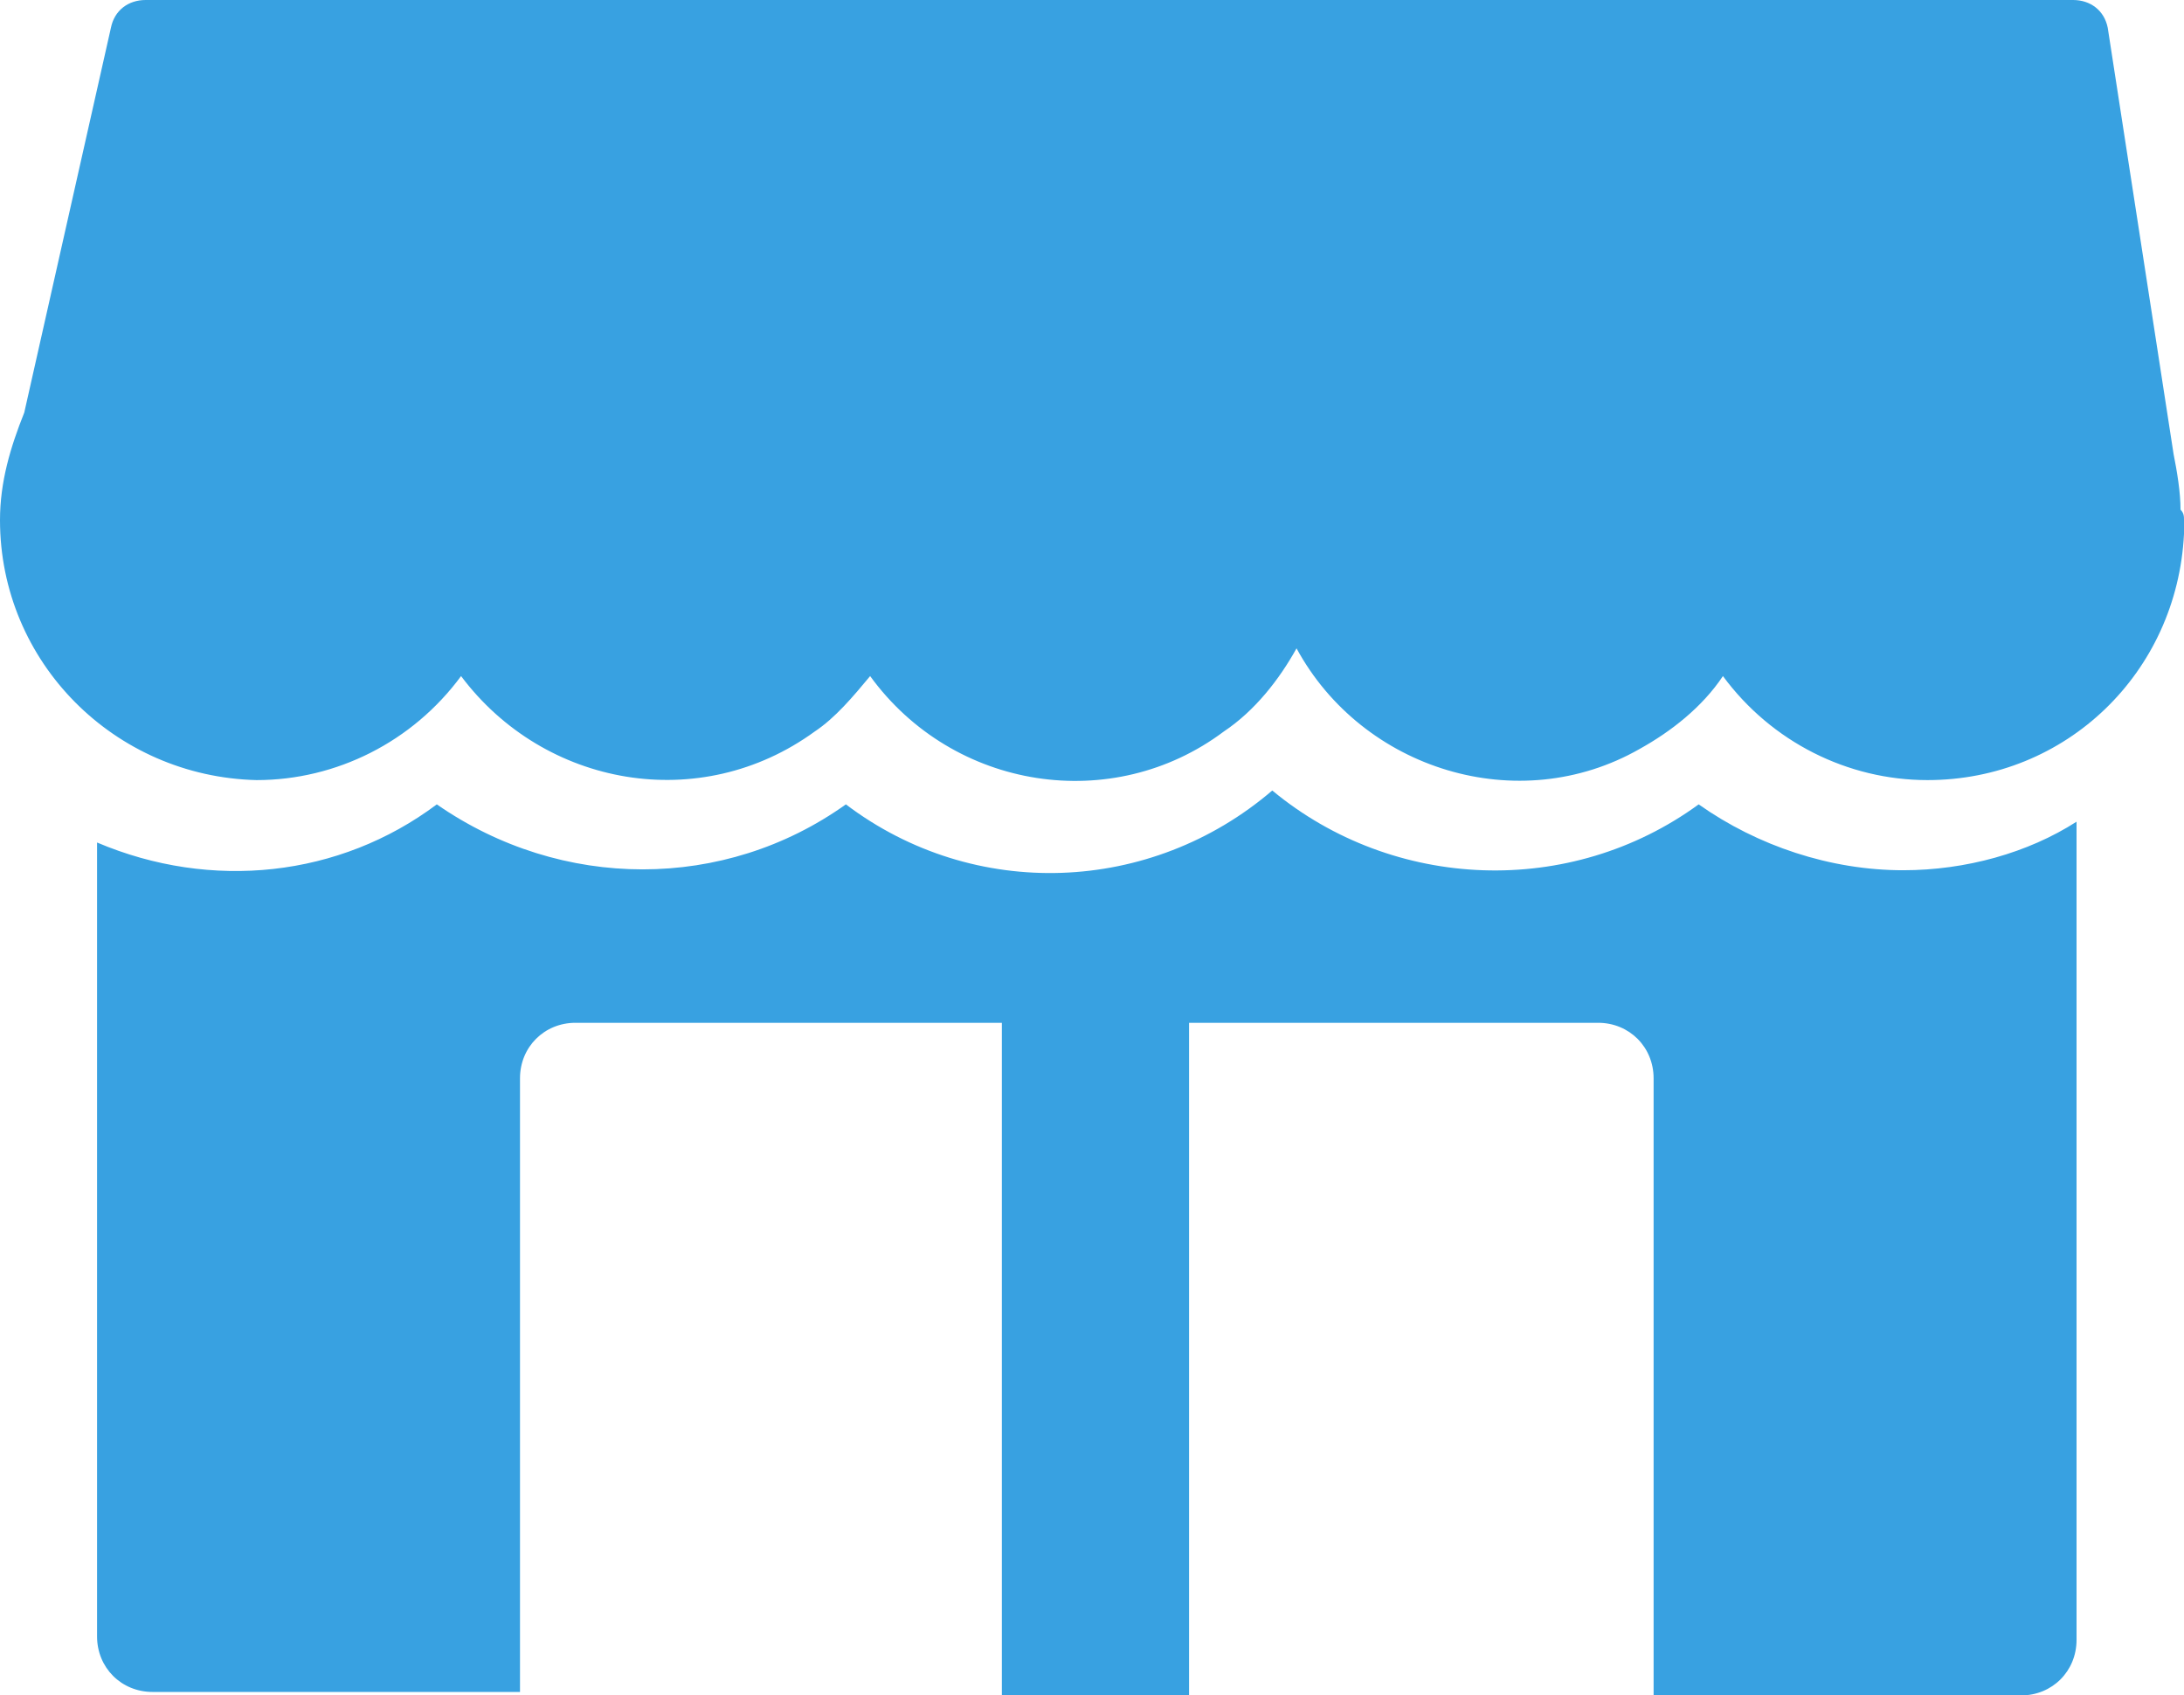
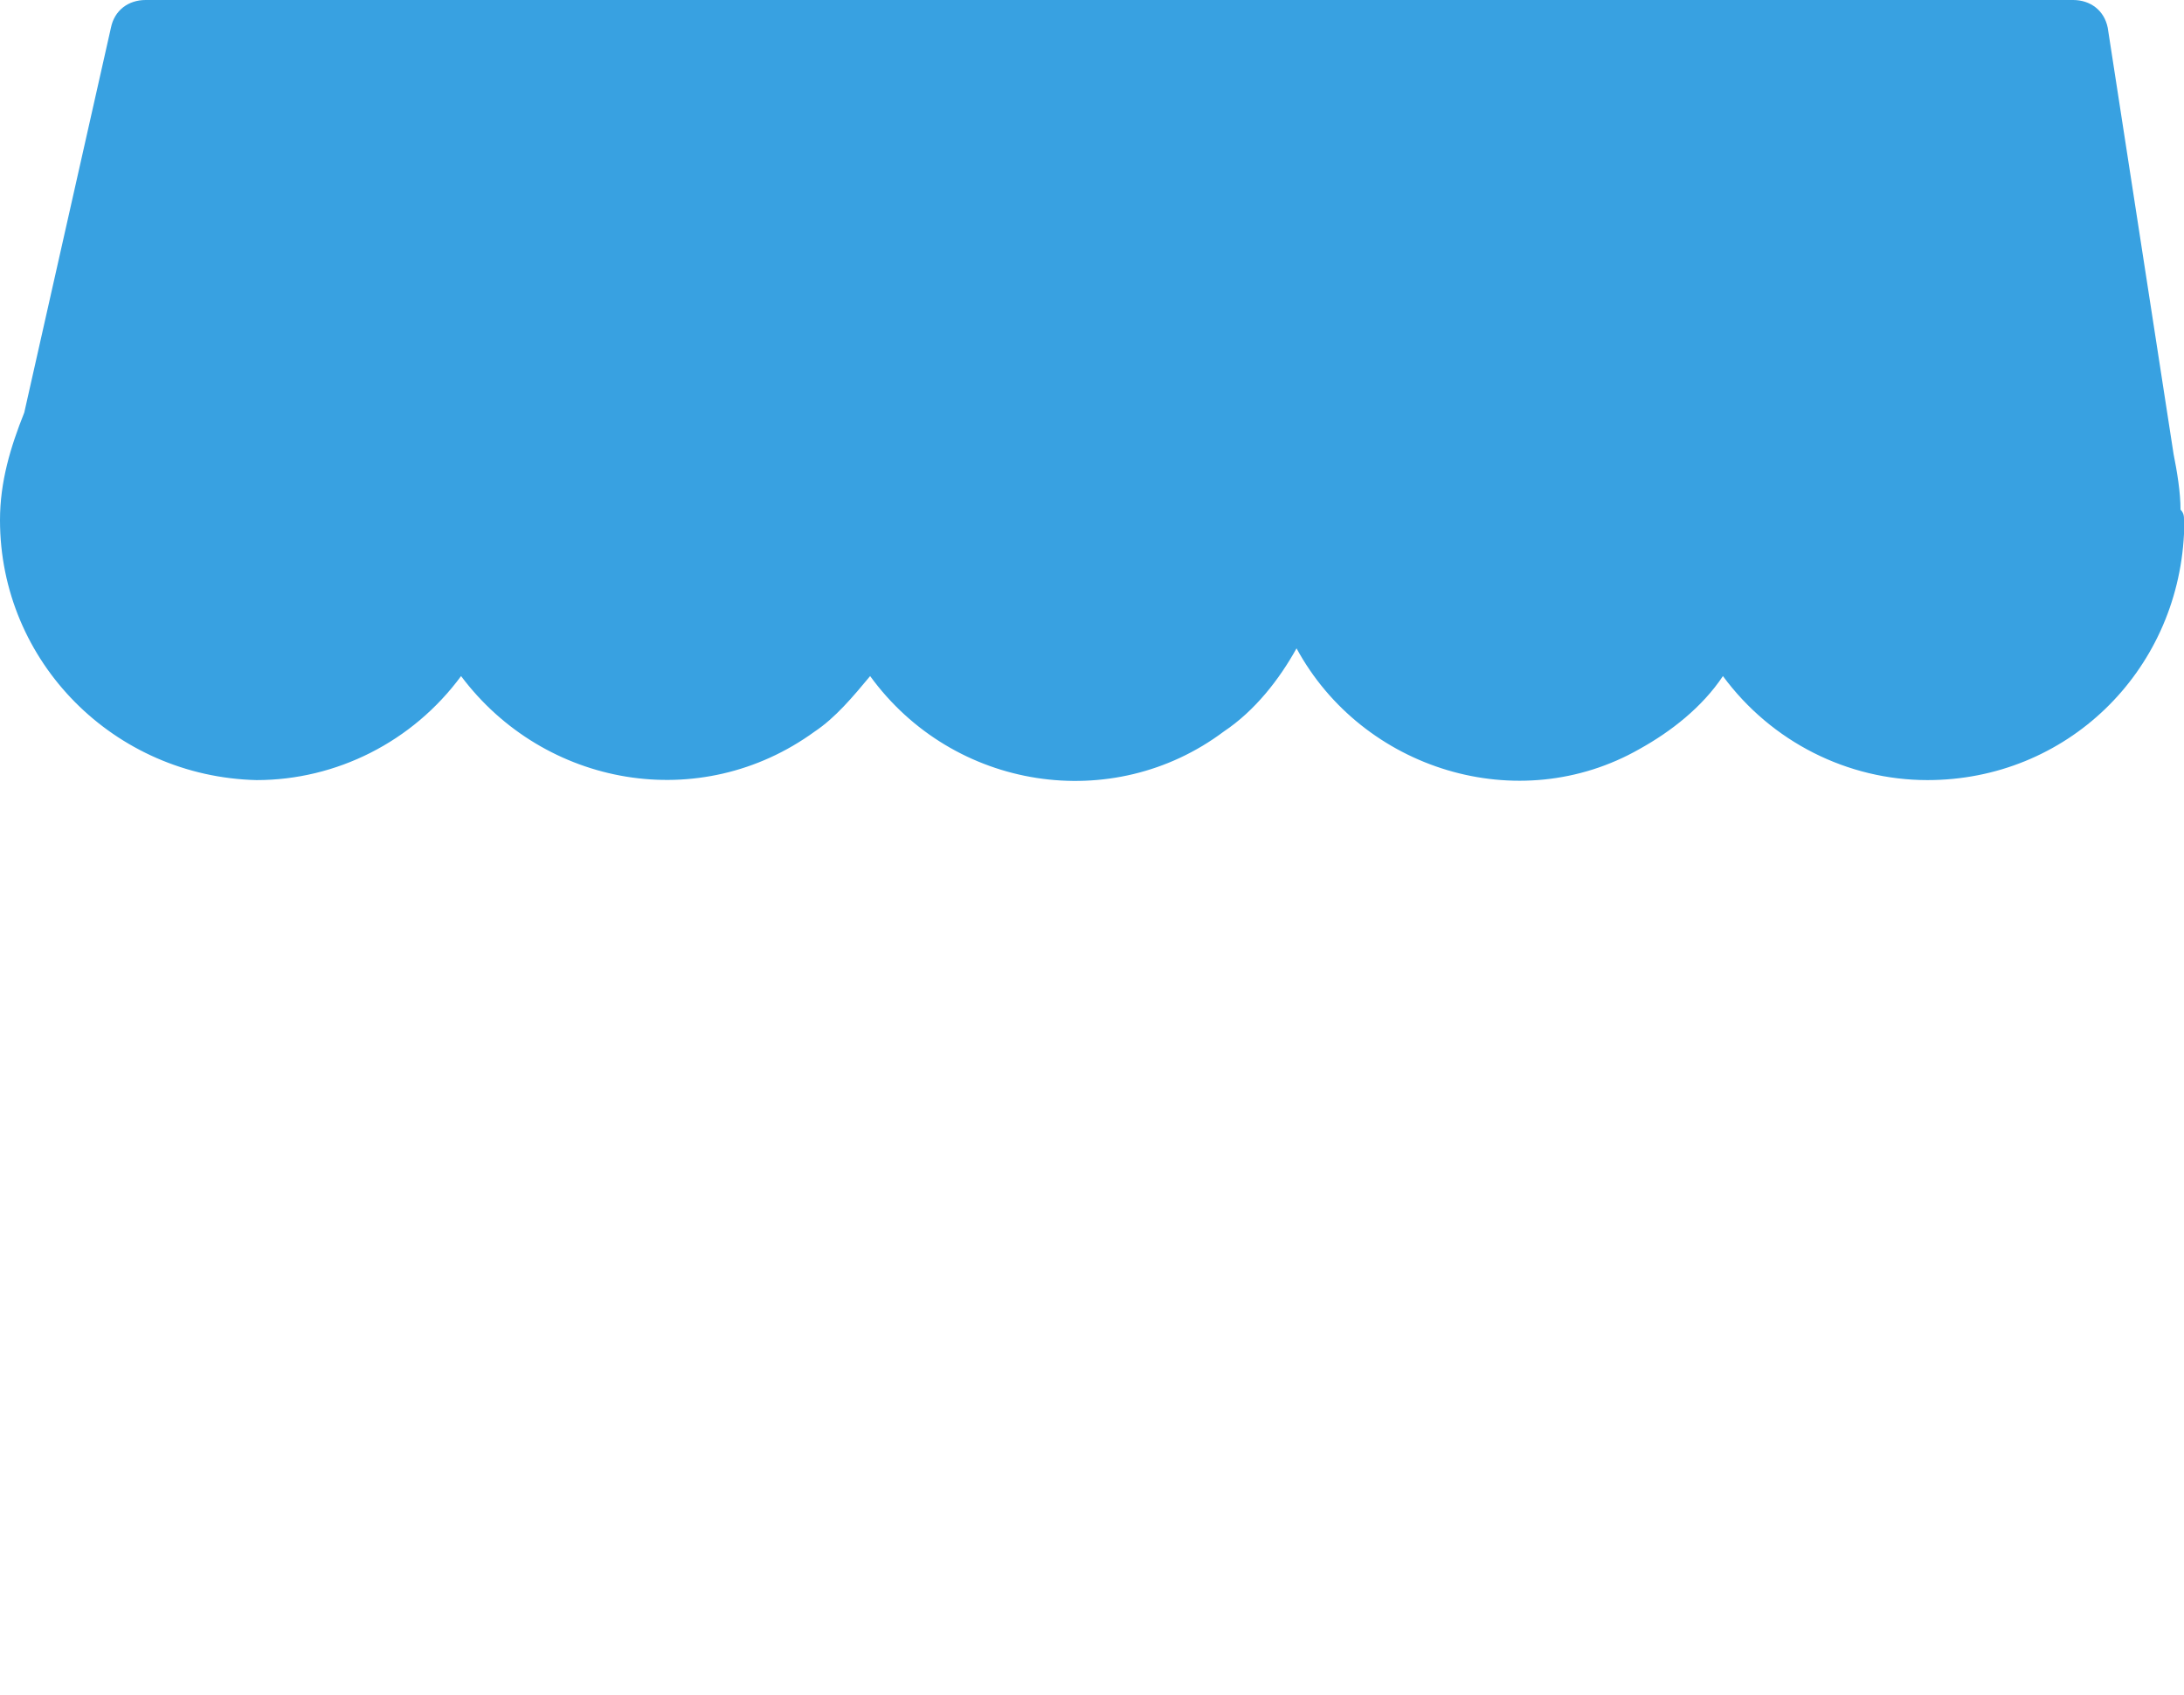
<svg xmlns="http://www.w3.org/2000/svg" version="1.1" id="レイヤー_1" x="0px" y="0px" viewBox="0 0 63 48.9" style="enable-background:new 0 0 63 48.9;" xml:space="preserve">
  <style type="text/css">
	.st0{fill:#38A1E1;}
</style>
  <g id="レイヤー_2_1_">
    <g id="_レイヤー_">
      <path class="st0" d="M63,15c0-0.1,0-0.2-0.1-0.3c0-0.5-0.1-1.1-0.2-1.6L60.8,0.8c-0.1-0.5-0.5-0.8-1-0.8H4.2c-0.5,0-0.9,0.3-1,0.8    L0.7,11.9c-0.4,1-0.7,2-0.7,3.1c0,4.1,3.3,7.4,7.4,7.5c2.3,0,4.5-1.1,5.9-3c2.4,3.2,6.9,4,10.2,1.6c0.6-0.4,1.1-1,1.6-1.6    c2.4,3.3,7,4,10.2,1.6c0.9-0.6,1.6-1.5,2.1-2.4c1.9,3.5,6.4,4.9,9.9,2.9c0.9-0.5,1.8-1.2,2.4-2.1c1.4,1.9,3.6,3,5.9,3    c4,0,7.2-3.1,7.4-7.1C63,15.3,63,15.1,63,15z" />
-       <path class="st0" d="M54.9,25.1c-2.1,0-4.2-0.7-5.9-1.9c-3.7,2.7-8.8,2.5-12.3-0.4c-3.5,3-8.6,3.2-12.3,0.4    c-3.5,2.5-8.2,2.5-11.8,0c-2.8,2.1-6.5,2.5-9.8,1.1v22.9c0,0.9,0.7,1.6,1.6,1.6h0h10.6V31.1c0-0.9,0.7-1.6,1.6-1.6h29.5    c0.9,0,1.6,0.7,1.6,1.6v17.8h10.6c0.9,0,1.6-0.7,1.6-1.6V23.7C58.5,24.6,56.7,25.1,54.9,25.1z" />
-       <rect x="28.9" y="26.9" class="st0" width="5.4" height="22" />
    </g>
  </g>
</svg>